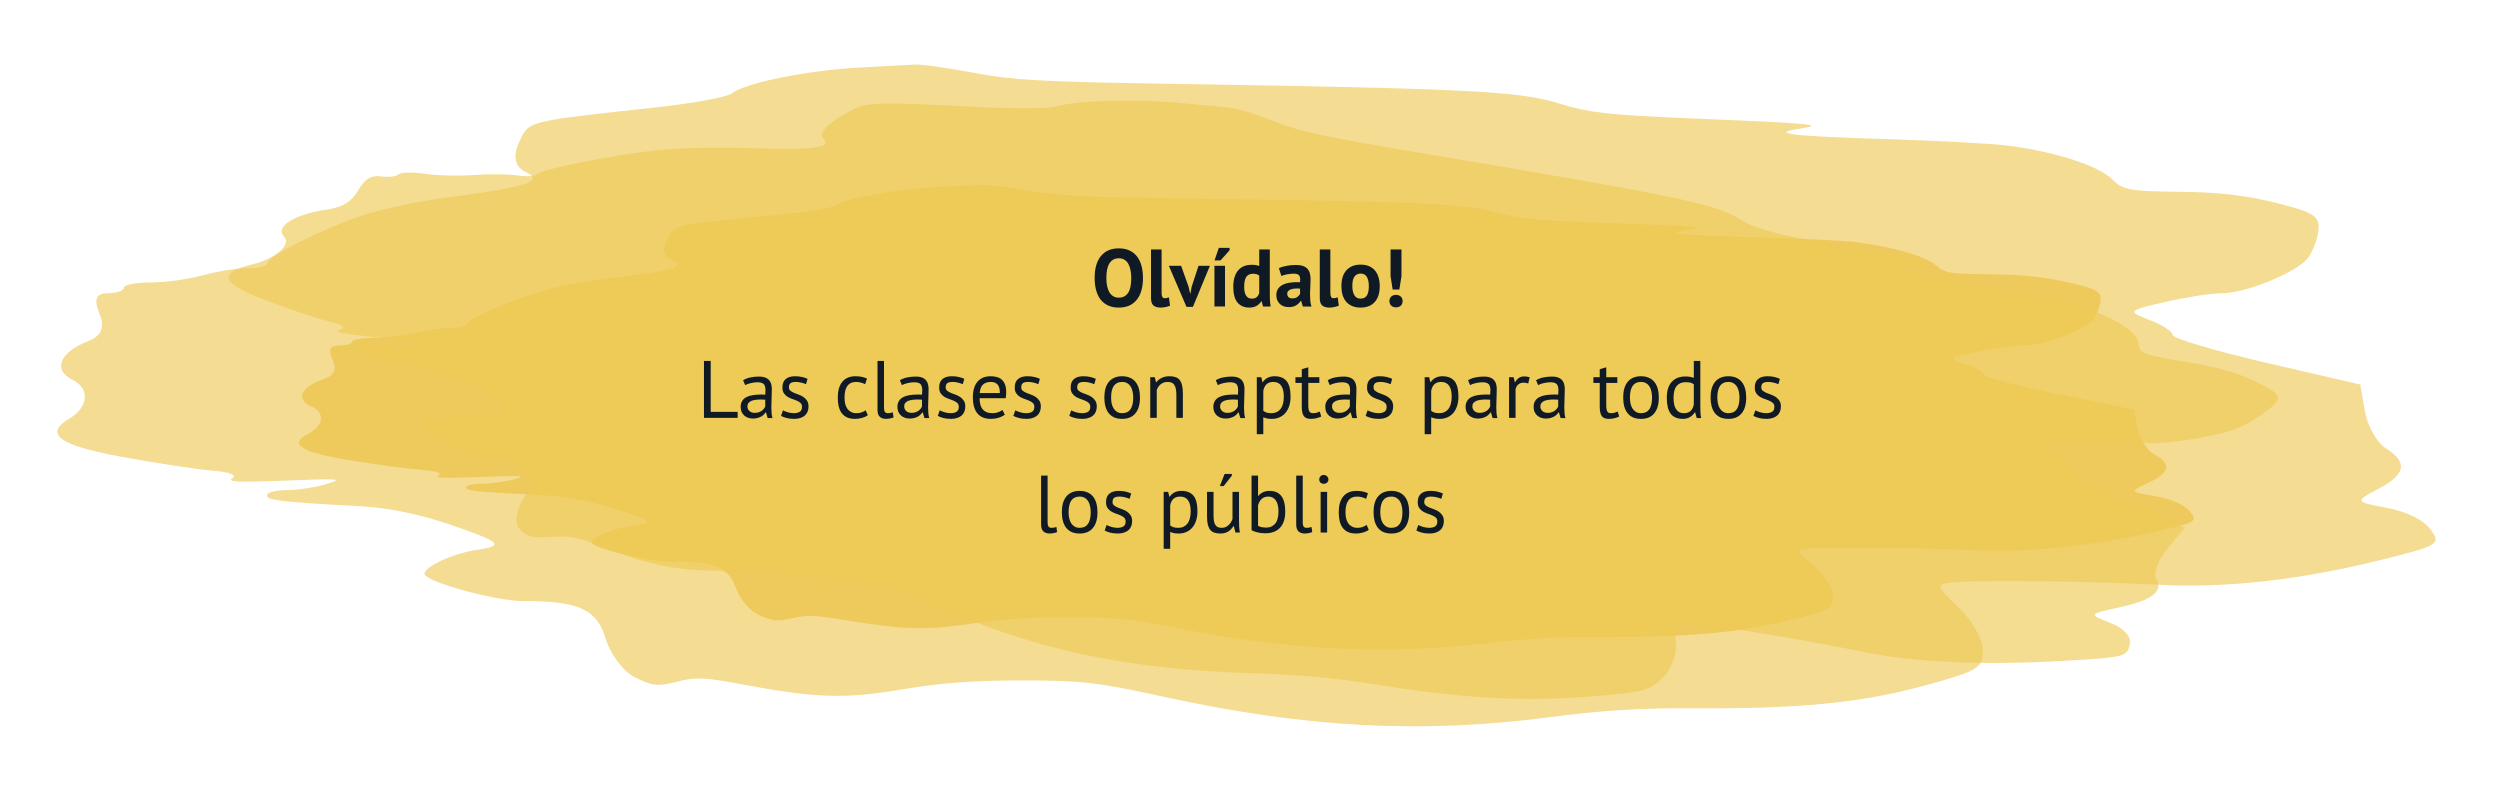
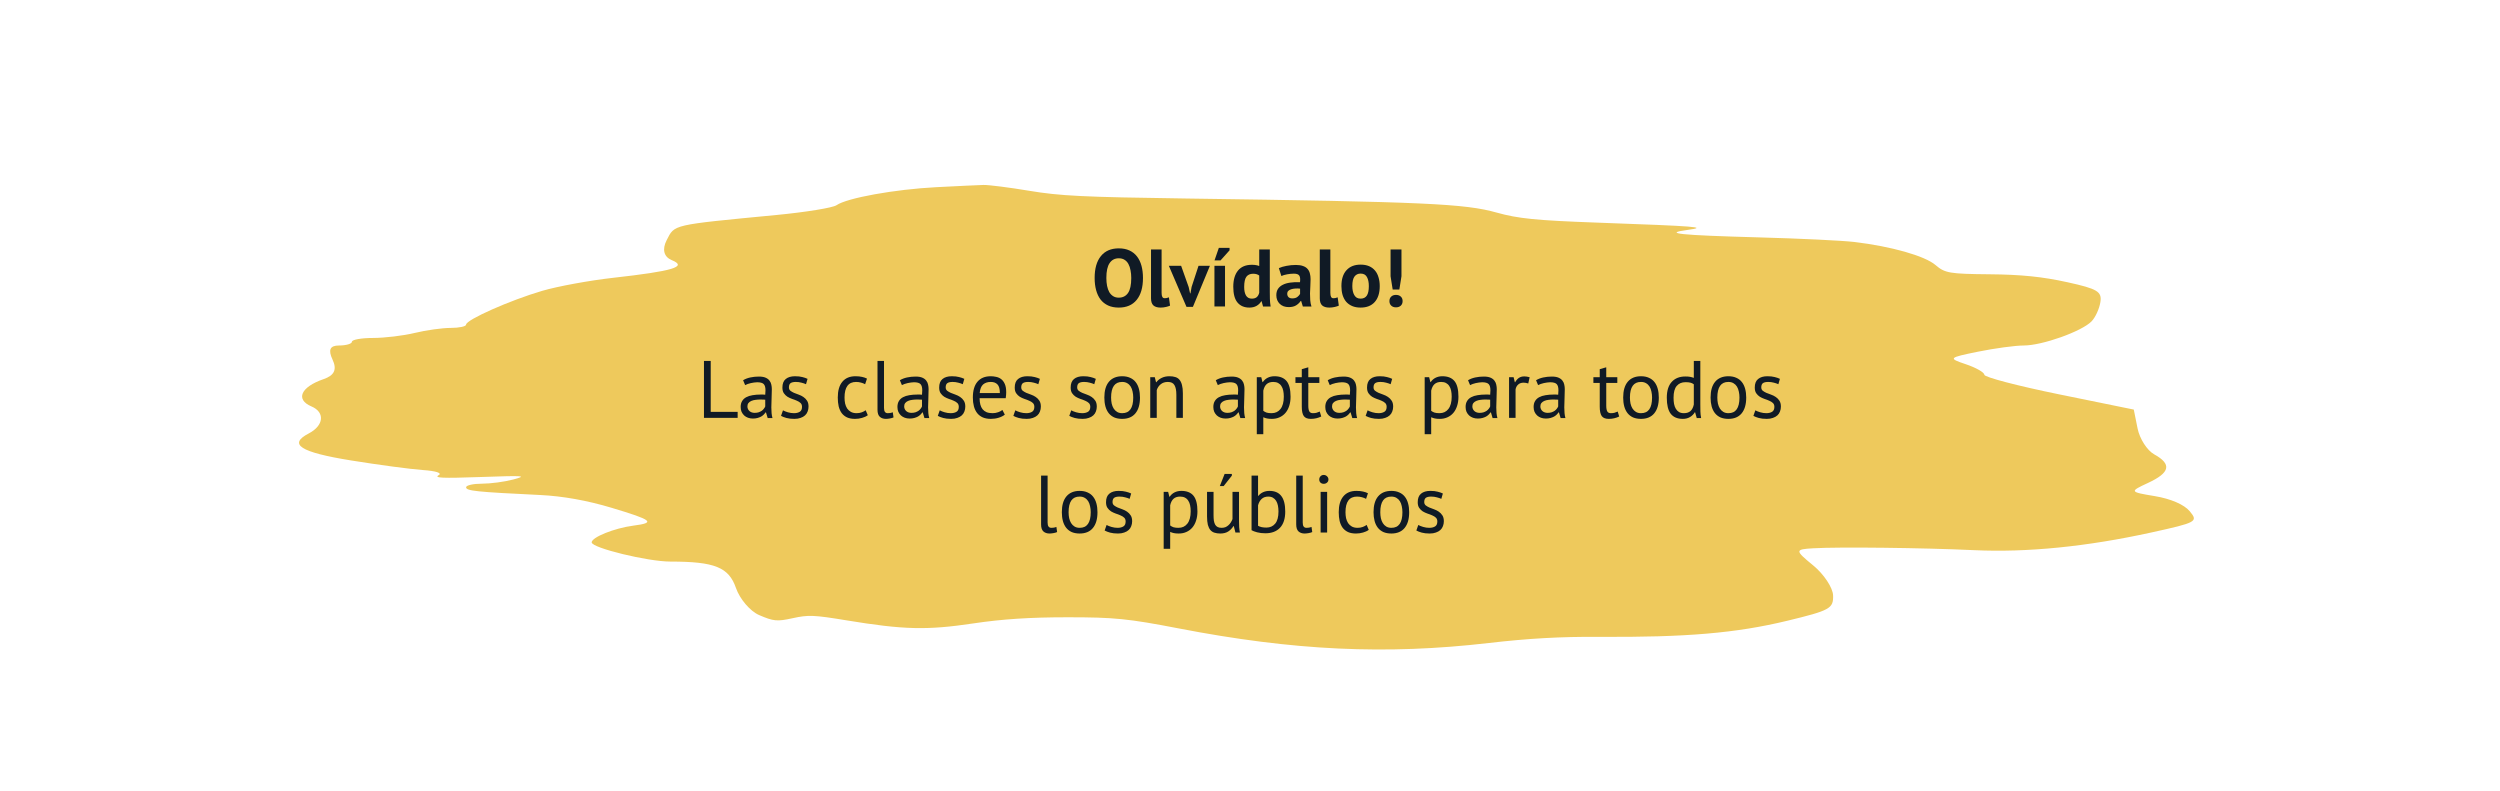
<svg xmlns="http://www.w3.org/2000/svg" width="676" height="214" viewBox="0 0 676 214" fill="none">
-   <path opacity="0.66" fill-rule="evenodd" clip-rule="evenodd" d="M231.753 18.307C217.628 19.142 201.448 22.462 197.903 25.253C196.652 26.237 187.47 27.933 177.493 29.023C141.729 32.933 143.039 32.592 140.261 38.724C138.645 42.289 139.3 45.16 142.012 46.426C147.409 48.945 142.496 50.619 122.071 53.223C114.058 54.244 103.241 56.498 98.03 58.233C87.112 61.869 72.188 69.384 72.188 71.248C72.188 71.947 69.844 72.518 66.977 72.518C64.11 72.518 58.609 73.389 54.754 74.454C50.899 75.518 44.526 76.389 40.593 76.389C36.66 76.389 33.445 77.043 33.445 77.841C33.445 78.64 31.457 79.293 29.028 79.293C25.979 79.293 25.309 80.979 26.862 84.738C28.424 88.517 27.498 90.812 23.833 92.239C16.068 95.264 14.17 100.096 19.699 102.759C24.367 105.006 23.914 110.142 18.788 113.168C11.694 117.353 15.886 120.404 33.046 123.552C42.414 125.271 53.437 126.944 57.539 127.27C61.945 127.618 64.137 128.423 62.894 129.233C61.189 130.341 63.924 130.479 77.144 129.955C92.083 129.362 93.036 129.444 88.182 130.915C85.257 131.801 80.46 132.525 77.527 132.525C74.59 132.525 72.188 133.15 72.188 133.912C72.188 135.298 75.547 135.694 97.372 136.888C105.004 137.305 113.318 138.998 121.586 141.817C135.561 146.583 136.603 147.557 128.932 148.689C122.551 149.631 114.806 153.163 114.806 155.133C114.806 157.264 133.829 162.529 141.531 162.529C156.568 162.529 161.341 164.711 163.774 172.692C165.072 176.95 168.605 181.645 171.624 183.125C176.552 185.539 177.726 185.664 183.037 184.337C188.345 183.01 190.224 183.095 201.278 185.164C220.758 188.808 228.553 189.024 244.283 186.358C254.201 184.676 263.562 183.984 276.37 183.984C292.236 183.984 296.858 184.51 314.08 188.282C353.114 196.832 384.283 198.496 419.257 193.899C432.743 192.125 443.653 191.432 456.582 191.525C486.244 191.74 503.221 190.096 520.594 185.328C535.092 181.348 536.281 180.604 536.146 175.588C536.064 172.601 533.019 167.385 529.381 163.998C523.132 158.184 523.132 157.817 529.412 157.406C538.184 156.833 566.505 157.21 584.06 158.133C602.033 159.078 622.257 156.783 644.201 151.309C659.606 147.465 660.121 147.141 657.192 143.141C655.317 140.577 650.761 138.338 645.337 137.316C636.747 135.698 636.689 135.572 642.996 132.252C650.551 128.275 651.179 125.013 645.12 121.216C642.729 119.718 640.191 115.225 639.482 111.233L638.196 103.974L612.838 98.104C598.891 94.877 587.477 91.486 587.477 90.57C587.477 89.653 584.641 87.822 581.173 86.501C575.137 84.198 575.308 83.997 585.249 81.695C590.956 80.374 597.976 79.293 600.855 79.293C607.135 79.293 620.595 73.848 623.88 69.975C625.182 68.446 626.527 65.097 626.871 62.534C627.41 58.526 625.849 57.461 615.752 54.939C607.163 52.792 600.038 51.965 589.201 51.857C575.699 51.722 574.091 51.411 570.933 48.322C567.326 44.79 555.905 41.105 543.309 39.41C539.261 38.865 524.736 38.072 511.036 37.648C483.997 36.81 478.081 36.109 486.748 34.77C493.822 33.679 490.444 33.37 455.885 31.951C435.397 31.111 429.221 30.407 421.969 28.092C411.182 24.651 397.618 23.954 316.272 22.665C281.609 22.117 273.767 21.675 263.26 19.685C256.476 18.401 249.502 17.394 247.762 17.449C246.023 17.504 238.816 17.89 231.753 18.307Z" fill="#EEC95C" />
  <path fill-rule="evenodd" clip-rule="evenodd" d="M253.159 50.614C241.905 51.2 229.015 53.531 226.19 55.489C225.193 56.18 217.878 57.371 209.93 58.136C181.436 60.881 182.48 60.641 180.266 64.946C178.979 67.448 179.501 69.463 181.662 70.352C185.961 72.12 182.047 73.296 165.774 75.123C159.391 75.84 150.773 77.422 146.621 78.64C137.923 81.192 126.033 86.468 126.033 87.776C126.033 88.267 124.166 88.667 121.881 88.667C119.597 88.667 115.214 89.279 112.143 90.026C109.072 90.774 103.994 91.385 100.861 91.385C97.728 91.385 95.166 91.844 95.166 92.404C95.166 92.965 93.582 93.423 91.647 93.423C89.218 93.423 88.684 94.607 89.922 97.245C91.166 99.898 90.428 101.509 87.508 102.511C81.322 104.634 79.81 108.026 84.214 109.895C87.934 111.473 87.573 115.077 83.489 117.202C77.837 120.14 81.177 122.281 94.848 124.491C102.312 125.698 111.093 126.872 114.362 127.101C117.872 127.345 119.619 127.91 118.628 128.478C117.27 129.256 119.449 129.353 129.981 128.985C141.883 128.569 142.643 128.626 138.775 129.659C136.444 130.281 132.623 130.79 130.286 130.79C127.947 130.79 126.033 131.228 126.033 131.763C126.033 132.736 128.709 133.014 146.097 133.852C152.177 134.144 158.801 135.333 165.389 137.312C176.522 140.657 177.353 141.341 171.241 142.135C166.157 142.797 159.987 145.276 159.987 146.659C159.987 148.155 175.143 151.851 181.279 151.851C193.258 151.851 197.061 153.382 199 158.984C200.034 161.974 202.849 165.269 205.253 166.308C209.18 168.003 210.115 168.09 214.347 167.159C218.576 166.227 220.073 166.287 228.879 167.739C244.399 170.297 250.609 170.449 263.141 168.577C271.043 167.397 278.501 166.911 288.706 166.911C301.346 166.911 305.028 167.28 318.749 169.928C349.847 175.93 374.68 177.098 402.543 173.87C413.288 172.626 421.98 172.139 432.281 172.205C455.913 172.355 469.438 171.201 483.279 167.854C494.83 165.061 495.777 164.538 495.669 161.017C495.605 158.921 493.178 155.259 490.28 152.882C485.301 148.8 485.301 148.543 490.305 148.255C497.293 147.853 519.857 148.117 533.843 148.765C548.162 149.428 564.274 147.817 581.758 143.975C594.03 141.277 594.441 141.049 592.107 138.241C590.613 136.442 586.983 134.87 582.662 134.153C575.819 133.017 575.772 132.928 580.798 130.597C586.817 127.806 587.317 125.516 582.489 122.851C580.585 121.799 578.563 118.646 577.998 115.843L576.973 110.748L556.771 106.628C545.659 104.362 536.565 101.982 536.565 101.339C536.565 100.695 534.306 99.41 531.543 98.483C526.734 96.866 526.87 96.725 534.79 95.109C539.337 94.182 544.93 93.423 547.224 93.423C552.227 93.423 562.95 89.601 565.568 86.883C566.605 85.809 567.676 83.459 567.951 81.659C568.38 78.846 567.136 78.098 559.092 76.328C552.249 74.821 546.572 74.241 537.939 74.165C527.182 74.069 525.901 73.851 523.385 71.683C520.511 69.204 511.412 66.617 501.377 65.427C498.151 65.045 486.579 64.488 475.664 64.19C454.122 63.602 449.409 63.11 456.314 62.17C461.95 61.404 459.259 61.188 431.725 60.191C415.403 59.602 410.482 59.108 404.704 57.483C396.111 55.067 385.304 54.578 320.496 53.673C292.879 53.288 286.631 52.978 278.26 51.581C272.855 50.68 267.299 49.973 265.913 50.011C264.527 50.05 258.786 50.321 253.159 50.614Z" fill="#EEC95C" />
-   <path opacity="0.64" fill-rule="evenodd" clip-rule="evenodd" d="M319.412 27.861C306.999 26.704 290.932 27.136 285.797 28.764C283.985 29.339 275.012 29.444 265.854 28.999C233.02 27.404 234.378 27.315 227.266 31.525C223.131 33.971 221.43 36.188 222.696 37.472C225.218 40.023 219.818 40.65 200.776 40.014C193.307 39.765 182.537 40.079 176.841 40.714C164.907 42.042 146.601 45.751 145.142 47.137C144.595 47.657 142.197 47.786 139.81 47.425C137.424 47.065 132.162 47.02 128.119 47.326C124.077 47.632 118.089 47.478 114.816 46.983C111.542 46.488 108.353 46.569 107.728 47.162C107.104 47.756 104.938 47.992 102.915 47.686C100.377 47.302 98.499 48.471 96.851 51.462C95.194 54.468 92.627 56.057 88.458 56.657C79.628 57.928 74.265 61.282 76.784 63.958C78.912 66.217 74.516 69.978 67.88 71.583C58.699 73.801 59.801 76.597 71.623 81.098C78.076 83.555 85.944 86.186 89.104 86.945C92.499 87.758 93.695 88.632 92.025 89.078C89.739 89.688 91.908 90.135 103.324 91.409C116.225 92.848 116.954 93.029 111.761 93.512C108.633 93.802 104.073 93.737 101.631 93.368C99.186 92.999 96.698 93.16 96.101 93.728C95.016 94.758 97.503 95.475 114.738 99.109C120.765 100.38 126.362 102.685 131.039 105.822C138.943 111.125 139.048 111.981 131.776 111.856C125.727 111.753 116.515 113.405 114.973 114.869C113.305 116.454 125.022 122.763 131.434 123.732C143.952 125.625 146.218 127.848 141.998 134.088C139.745 137.417 139.012 141.353 140.367 142.833C142.581 145.248 143.46 145.489 148.921 145.171C154.378 144.852 155.876 145.152 163.459 148.081C176.824 153.243 183.144 154.385 198.326 154.383C207.9 154.38 216.234 155.044 226.897 156.656C240.105 158.653 243.541 159.627 254.926 164.599C280.731 175.869 305.377 181.029 338.091 182.014C350.706 182.393 360.332 183.25 371.022 184.948C395.547 188.841 410.968 189.755 429.162 188.397C444.346 187.263 445.919 186.86 449.731 183.113C452.001 180.882 453.548 176.621 453.17 173.645C452.518 168.535 452.805 168.262 458.354 168.748C466.105 169.426 489.388 173.271 503.28 176.167C517.503 179.132 536.136 179.971 558.689 178.663C574.521 177.745 575.204 177.569 575.896 174.226C576.341 172.084 574.3 169.846 570.584 168.403C564.7 166.119 564.75 166.018 572.6 164.343C582.002 162.337 585.077 159.991 583.004 156.405C582.186 154.991 583.59 151.331 586.124 148.273L590.734 142.714L574.217 135.159C565.132 131.003 558.283 127.046 559 126.364C559.718 125.683 558.79 123.964 556.937 122.546C553.714 120.074 554.013 119.946 564.091 119.486C569.876 119.222 576.566 119.302 578.963 119.664C584.191 120.455 599.658 118.101 605.423 115.635C607.704 114.662 611.444 112.341 613.737 110.479C617.322 107.567 616.856 106.579 610.424 103.432C604.953 100.755 599.669 99.244 590.732 97.799C579.598 95.999 578.502 95.565 578.291 92.871C578.052 89.791 571.428 85.614 562.268 82.769C559.324 81.854 547.853 79.435 536.78 77.396C514.926 73.369 510.549 72.103 518.812 72.199C525.556 72.278 522.985 71.623 495.324 66.218C478.926 63.014 474.335 61.714 470.109 59.08C463.823 55.163 453.076 52.938 386.364 41.74C357.936 36.969 351.753 35.654 344.563 32.852C339.92 31.043 334.902 29.417 333.412 29.238C331.92 29.06 325.619 28.44 319.412 27.861Z" fill="#EEC953" />
  <path d="M295.991 75.163C295.991 72.597 296.555 70.624 297.685 69.246C298.814 67.852 300.427 67.156 302.525 67.156C303.625 67.156 304.585 67.346 305.407 67.728C306.228 68.109 306.91 68.651 307.453 69.356C307.995 70.059 308.399 70.903 308.663 71.885C308.927 72.868 309.059 73.961 309.059 75.163C309.059 77.73 308.487 79.71 307.343 81.103C306.213 82.482 304.607 83.171 302.525 83.171C301.41 83.171 300.442 82.981 299.621 82.6C298.799 82.218 298.117 81.675 297.575 80.972C297.047 80.267 296.651 79.424 296.387 78.442C296.123 77.459 295.991 76.366 295.991 75.163ZM299.159 75.163C299.159 75.941 299.225 76.659 299.357 77.32C299.489 77.965 299.687 78.522 299.951 78.992C300.229 79.461 300.581 79.828 301.007 80.091C301.432 80.356 301.938 80.487 302.525 80.487C303.595 80.487 304.424 80.07 305.011 79.234C305.597 78.397 305.891 77.041 305.891 75.163C305.891 74.415 305.825 73.719 305.693 73.073C305.575 72.428 305.385 71.864 305.121 71.379C304.857 70.895 304.512 70.522 304.087 70.257C303.661 69.979 303.141 69.84 302.525 69.84C301.454 69.84 300.625 70.272 300.039 71.138C299.452 71.988 299.159 73.33 299.159 75.163ZM314.095 79.168C314.095 79.681 314.161 80.055 314.293 80.29C314.425 80.524 314.638 80.641 314.931 80.641C315.107 80.641 315.276 80.627 315.437 80.597C315.613 80.568 315.826 80.502 316.075 80.4L316.383 82.644C316.148 82.761 315.789 82.878 315.305 82.996C314.821 83.113 314.322 83.171 313.809 83.171C312.973 83.171 312.335 82.981 311.895 82.6C311.455 82.204 311.235 81.558 311.235 80.663V67.463H314.095V79.168ZM321.42 77.627L321.794 79.322H321.904L322.212 77.584L324.082 71.864H327.162L322.564 82.974H320.826L316.052 71.864H319.374L321.42 77.627ZM328.384 71.864H331.244V82.864H328.384V71.864ZM329.572 67.023H332.476V67.683L330.034 70.412H328.406L329.572 67.023ZM343.356 78.992C343.356 79.608 343.364 80.224 343.378 80.84C343.393 81.456 343.459 82.138 343.576 82.885H341.53L341.134 81.456H341.046C340.753 81.969 340.328 82.387 339.77 82.71C339.228 83.017 338.582 83.171 337.834 83.171C336.456 83.171 335.385 82.717 334.622 81.808C333.86 80.898 333.478 79.475 333.478 77.54C333.478 75.662 333.904 74.203 334.754 73.162C335.605 72.12 336.852 71.6 338.494 71.6C338.949 71.6 339.323 71.629 339.616 71.688C339.91 71.731 340.203 71.812 340.496 71.93V67.463H343.356V78.992ZM338.494 80.751C339.052 80.751 339.492 80.62 339.814 80.356C340.137 80.077 340.364 79.681 340.496 79.168V74.504C340.291 74.342 340.064 74.225 339.814 74.151C339.565 74.064 339.242 74.019 338.846 74.019C338.04 74.019 337.431 74.291 337.02 74.834C336.624 75.376 336.426 76.308 336.426 77.627C336.426 78.566 336.588 79.322 336.91 79.894C337.248 80.466 337.776 80.751 338.494 80.751ZM345.8 72.501C346.386 72.237 347.083 72.032 347.89 71.885C348.696 71.724 349.54 71.644 350.42 71.644C351.182 71.644 351.82 71.739 352.334 71.93C352.847 72.106 353.25 72.362 353.544 72.7C353.852 73.037 354.064 73.44 354.182 73.909C354.314 74.379 354.38 74.907 354.38 75.493C354.38 76.139 354.358 76.791 354.314 77.451C354.27 78.097 354.24 78.735 354.226 79.365C354.226 79.996 354.248 80.612 354.292 81.213C354.336 81.8 354.446 82.358 354.622 82.885H352.29L351.828 81.368H351.718C351.424 81.822 351.014 82.218 350.486 82.555C349.972 82.878 349.305 83.04 348.484 83.04C347.97 83.04 347.508 82.966 347.098 82.82C346.687 82.658 346.335 82.438 346.042 82.159C345.748 81.866 345.521 81.529 345.36 81.147C345.198 80.751 345.118 80.311 345.118 79.828C345.118 79.153 345.264 78.588 345.558 78.133C345.866 77.664 346.298 77.29 346.856 77.011C347.428 76.718 348.102 76.52 348.88 76.418C349.672 76.3 350.552 76.263 351.52 76.308C351.622 75.486 351.564 74.9 351.344 74.547C351.124 74.181 350.632 73.998 349.87 73.998C349.298 73.998 348.689 74.056 348.044 74.174C347.413 74.291 346.892 74.445 346.482 74.635L345.8 72.501ZM349.43 80.686C350.002 80.686 350.456 80.561 350.794 80.311C351.131 80.047 351.38 79.769 351.542 79.475V78.046C351.087 78.001 350.647 77.994 350.222 78.023C349.811 78.053 349.444 78.119 349.122 78.222C348.799 78.324 348.542 78.471 348.352 78.662C348.161 78.852 348.066 79.094 348.066 79.388C348.066 79.798 348.183 80.121 348.418 80.356C348.667 80.576 349.004 80.686 349.43 80.686ZM359.728 79.168C359.728 79.681 359.794 80.055 359.926 80.29C360.058 80.524 360.27 80.641 360.564 80.641C360.74 80.641 360.908 80.627 361.07 80.597C361.246 80.568 361.458 80.502 361.708 80.4L362.016 82.644C361.781 82.761 361.422 82.878 360.938 82.996C360.454 83.113 359.955 83.171 359.442 83.171C358.606 83.171 357.968 82.981 357.528 82.6C357.088 82.204 356.868 81.558 356.868 80.663V67.463H359.728V79.168ZM362.719 77.364C362.719 75.501 363.173 74.071 364.083 73.073C364.992 72.061 366.268 71.555 367.911 71.555C368.791 71.555 369.553 71.695 370.199 71.974C370.844 72.252 371.379 72.648 371.805 73.162C372.23 73.66 372.545 74.269 372.751 74.987C372.971 75.706 373.081 76.498 373.081 77.364C373.081 79.226 372.626 80.663 371.717 81.675C370.822 82.673 369.553 83.171 367.911 83.171C367.031 83.171 366.268 83.032 365.623 82.754C364.977 82.475 364.435 82.086 363.995 81.588C363.569 81.074 363.247 80.458 363.027 79.74C362.821 79.021 362.719 78.229 362.719 77.364ZM365.667 77.364C365.667 77.847 365.711 78.295 365.799 78.706C365.887 79.116 366.019 79.475 366.195 79.784C366.371 80.091 366.598 80.334 366.877 80.51C367.17 80.671 367.515 80.751 367.911 80.751C368.659 80.751 369.216 80.48 369.583 79.938C369.949 79.395 370.133 78.537 370.133 77.364C370.133 76.352 369.964 75.537 369.627 74.921C369.289 74.291 368.717 73.975 367.911 73.975C367.207 73.975 366.657 74.24 366.261 74.767C365.865 75.296 365.667 76.161 365.667 77.364ZM376.009 67.463H378.957V74.701L378.385 78.287H376.581L376.009 74.701V67.463ZM375.701 81.412C375.701 80.898 375.862 80.495 376.185 80.201C376.508 79.894 376.933 79.74 377.461 79.74C378.018 79.74 378.458 79.894 378.781 80.201C379.104 80.495 379.265 80.898 379.265 81.412C379.265 81.925 379.104 82.335 378.781 82.644C378.458 82.951 378.018 83.106 377.461 83.106C376.933 83.106 376.508 82.951 376.185 82.644C375.862 82.335 375.701 81.925 375.701 81.412Z" fill="#101A25" />
  <path d="M199.46 113H190.352V97.6H192.178V111.372H199.46V113ZM200.936 102.814C201.493 102.477 202.139 102.227 202.872 102.066C203.62 101.905 204.397 101.824 205.204 101.824C205.967 101.824 206.575 101.927 207.03 102.132C207.499 102.337 207.851 102.609 208.086 102.946C208.335 103.269 208.497 103.628 208.57 104.024C208.658 104.42 208.702 104.816 208.702 105.212C208.702 106.092 208.68 106.95 208.636 107.786C208.592 108.622 208.57 109.414 208.57 110.162C208.57 110.705 208.592 111.218 208.636 111.702C208.68 112.186 208.761 112.633 208.878 113.044H207.58L207.118 111.504H207.008C206.876 111.709 206.707 111.915 206.502 112.12C206.311 112.311 206.077 112.487 205.798 112.648C205.519 112.795 205.197 112.919 204.83 113.022C204.463 113.125 204.045 113.176 203.576 113.176C203.107 113.176 202.667 113.103 202.256 112.956C201.86 112.809 201.515 112.604 201.222 112.34C200.929 112.061 200.694 111.731 200.518 111.35C200.357 110.969 200.276 110.536 200.276 110.052C200.276 109.407 200.408 108.871 200.672 108.446C200.936 108.006 201.303 107.661 201.772 107.412C202.256 107.148 202.828 106.965 203.488 106.862C204.163 106.745 204.903 106.686 205.71 106.686C205.915 106.686 206.113 106.686 206.304 106.686C206.509 106.686 206.715 106.701 206.92 106.73C206.964 106.29 206.986 105.894 206.986 105.542C206.986 104.735 206.825 104.171 206.502 103.848C206.179 103.525 205.593 103.364 204.742 103.364C204.493 103.364 204.221 103.386 203.928 103.43C203.649 103.459 203.356 103.511 203.048 103.584C202.755 103.643 202.469 103.723 202.19 103.826C201.926 103.914 201.691 104.017 201.486 104.134L200.936 102.814ZM204.06 111.636C204.471 111.636 204.837 111.585 205.16 111.482C205.483 111.365 205.761 111.225 205.996 111.064C206.231 110.888 206.421 110.697 206.568 110.492C206.729 110.287 206.847 110.089 206.92 109.898V108.072C206.715 108.057 206.502 108.05 206.282 108.05C206.077 108.035 205.871 108.028 205.666 108.028C205.211 108.028 204.764 108.057 204.324 108.116C203.899 108.16 203.517 108.255 203.18 108.402C202.857 108.534 202.593 108.725 202.388 108.974C202.197 109.209 202.102 109.509 202.102 109.876C202.102 110.389 202.285 110.815 202.652 111.152C203.019 111.475 203.488 111.636 204.06 111.636ZM216.866 110.008C216.866 109.568 216.734 109.223 216.47 108.974C216.206 108.725 215.876 108.519 215.48 108.358C215.099 108.182 214.673 108.021 214.204 107.874C213.749 107.713 213.324 107.515 212.928 107.28C212.547 107.031 212.224 106.715 211.96 106.334C211.696 105.953 211.564 105.439 211.564 104.794C211.564 103.738 211.865 102.968 212.466 102.484C213.067 101.985 213.903 101.736 214.974 101.736C215.766 101.736 216.426 101.809 216.954 101.956C217.497 102.088 217.966 102.249 218.362 102.44L217.944 103.892C217.607 103.731 217.196 103.591 216.712 103.474C216.243 103.342 215.737 103.276 215.194 103.276C214.549 103.276 214.072 103.386 213.764 103.606C213.471 103.826 213.324 104.207 213.324 104.75C213.324 105.131 213.456 105.432 213.72 105.652C213.984 105.857 214.307 106.048 214.688 106.224C215.084 106.385 215.509 106.547 215.964 106.708C216.433 106.869 216.859 107.082 217.24 107.346C217.636 107.61 217.966 107.947 218.23 108.358C218.494 108.754 218.626 109.282 218.626 109.942C218.626 110.411 218.545 110.851 218.384 111.262C218.237 111.673 218.003 112.025 217.68 112.318C217.357 112.611 216.954 112.839 216.47 113C216.001 113.176 215.443 113.264 214.798 113.264C213.962 113.264 213.251 113.183 212.664 113.022C212.077 112.861 211.586 112.67 211.19 112.45L211.718 110.954C212.055 111.145 212.495 111.321 213.038 111.482C213.581 111.643 214.131 111.724 214.688 111.724C215.319 111.724 215.839 111.599 216.25 111.35C216.661 111.101 216.866 110.653 216.866 110.008ZM234.653 112.274C234.213 112.597 233.692 112.839 233.091 113C232.49 113.176 231.859 113.264 231.199 113.264C230.348 113.264 229.63 113.132 229.043 112.868C228.456 112.589 227.972 112.201 227.591 111.702C227.224 111.189 226.953 110.58 226.777 109.876C226.616 109.157 226.535 108.365 226.535 107.5C226.535 105.637 226.946 104.215 227.767 103.232C228.588 102.235 229.769 101.736 231.309 101.736C232.013 101.736 232.607 101.795 233.091 101.912C233.59 102.015 234.037 102.169 234.433 102.374L233.927 103.892C233.59 103.701 233.216 103.555 232.805 103.452C232.394 103.335 231.954 103.276 231.485 103.276C229.402 103.276 228.361 104.684 228.361 107.5C228.361 108.057 228.412 108.593 228.515 109.106C228.632 109.605 228.816 110.052 229.065 110.448C229.329 110.829 229.666 111.137 230.077 111.372C230.502 111.607 231.023 111.724 231.639 111.724C232.167 111.724 232.636 111.643 233.047 111.482C233.472 111.321 233.817 111.137 234.081 110.932L234.653 112.274ZM239.035 110.294C239.035 110.807 239.123 111.174 239.299 111.394C239.475 111.614 239.724 111.724 240.047 111.724C240.237 111.724 240.443 111.709 240.663 111.68C240.883 111.651 241.132 111.585 241.411 111.482L241.609 112.868C241.374 112.985 241.044 113.081 240.619 113.154C240.208 113.227 239.849 113.264 239.541 113.264C238.881 113.264 238.338 113.081 237.913 112.714C237.487 112.333 237.275 111.695 237.275 110.8V97.6H239.035V110.294ZM243.325 102.814C243.882 102.477 244.527 102.227 245.261 102.066C246.009 101.905 246.786 101.824 247.593 101.824C248.355 101.824 248.964 101.927 249.419 102.132C249.888 102.337 250.24 102.609 250.475 102.946C250.724 103.269 250.885 103.628 250.959 104.024C251.047 104.42 251.091 104.816 251.091 105.212C251.091 106.092 251.069 106.95 251.025 107.786C250.981 108.622 250.959 109.414 250.959 110.162C250.959 110.705 250.981 111.218 251.025 111.702C251.069 112.186 251.149 112.633 251.267 113.044H249.969L249.507 111.504H249.397C249.265 111.709 249.096 111.915 248.891 112.12C248.7 112.311 248.465 112.487 248.187 112.648C247.908 112.795 247.585 112.919 247.219 113.022C246.852 113.125 246.434 113.176 245.965 113.176C245.495 113.176 245.055 113.103 244.645 112.956C244.249 112.809 243.904 112.604 243.611 112.34C243.317 112.061 243.083 111.731 242.907 111.35C242.745 110.969 242.665 110.536 242.665 110.052C242.665 109.407 242.797 108.871 243.061 108.446C243.325 108.006 243.691 107.661 244.161 107.412C244.645 107.148 245.217 106.965 245.877 106.862C246.551 106.745 247.292 106.686 248.099 106.686C248.304 106.686 248.502 106.686 248.693 106.686C248.898 106.686 249.103 106.701 249.309 106.73C249.353 106.29 249.375 105.894 249.375 105.542C249.375 104.735 249.213 104.171 248.891 103.848C248.568 103.525 247.981 103.364 247.131 103.364C246.881 103.364 246.61 103.386 246.317 103.43C246.038 103.459 245.745 103.511 245.437 103.584C245.143 103.643 244.857 103.723 244.579 103.826C244.315 103.914 244.08 104.017 243.875 104.134L243.325 102.814ZM246.449 111.636C246.859 111.636 247.226 111.585 247.549 111.482C247.871 111.365 248.15 111.225 248.385 111.064C248.619 110.888 248.81 110.697 248.957 110.492C249.118 110.287 249.235 110.089 249.309 109.898V108.072C249.103 108.057 248.891 108.05 248.671 108.05C248.465 108.035 248.26 108.028 248.055 108.028C247.6 108.028 247.153 108.057 246.713 108.116C246.287 108.16 245.906 108.255 245.569 108.402C245.246 108.534 244.982 108.725 244.777 108.974C244.586 109.209 244.491 109.509 244.491 109.876C244.491 110.389 244.674 110.815 245.041 111.152C245.407 111.475 245.877 111.636 246.449 111.636ZM259.255 110.008C259.255 109.568 259.123 109.223 258.859 108.974C258.595 108.725 258.265 108.519 257.869 108.358C257.487 108.182 257.062 108.021 256.593 107.874C256.138 107.713 255.713 107.515 255.317 107.28C254.935 107.031 254.613 106.715 254.349 106.334C254.085 105.953 253.953 105.439 253.953 104.794C253.953 103.738 254.253 102.968 254.855 102.484C255.456 101.985 256.292 101.736 257.363 101.736C258.155 101.736 258.815 101.809 259.343 101.956C259.885 102.088 260.355 102.249 260.751 102.44L260.333 103.892C259.995 103.731 259.585 103.591 259.101 103.474C258.631 103.342 258.125 103.276 257.583 103.276C256.937 103.276 256.461 103.386 256.153 103.606C255.859 103.826 255.713 104.207 255.713 104.75C255.713 105.131 255.845 105.432 256.109 105.652C256.373 105.857 256.695 106.048 257.077 106.224C257.473 106.385 257.898 106.547 258.353 106.708C258.822 106.869 259.247 107.082 259.629 107.346C260.025 107.61 260.355 107.947 260.619 108.358C260.883 108.754 261.015 109.282 261.015 109.942C261.015 110.411 260.934 110.851 260.773 111.262C260.626 111.673 260.391 112.025 260.069 112.318C259.746 112.611 259.343 112.839 258.859 113C258.389 113.176 257.832 113.264 257.187 113.264C256.351 113.264 255.639 113.183 255.053 113.022C254.466 112.861 253.975 112.67 253.579 112.45L254.107 110.954C254.444 111.145 254.884 111.321 255.427 111.482C255.969 111.643 256.519 111.724 257.077 111.724C257.707 111.724 258.228 111.599 258.639 111.35C259.049 111.101 259.255 110.653 259.255 110.008ZM271.704 112.12C271.264 112.472 270.707 112.751 270.032 112.956C269.372 113.161 268.668 113.264 267.92 113.264C267.084 113.264 266.358 113.132 265.742 112.868C265.126 112.589 264.62 112.201 264.224 111.702C263.828 111.189 263.535 110.58 263.344 109.876C263.154 109.172 263.058 108.38 263.058 107.5C263.058 105.623 263.476 104.193 264.312 103.21C265.148 102.227 266.344 101.736 267.898 101.736C268.397 101.736 268.896 101.795 269.394 101.912C269.893 102.015 270.34 102.22 270.736 102.528C271.132 102.836 271.455 103.276 271.704 103.848C271.954 104.405 272.078 105.146 272.078 106.07C272.078 106.554 272.034 107.089 271.946 107.676H264.884C264.884 108.321 264.95 108.893 265.082 109.392C265.214 109.891 265.42 110.316 265.698 110.668C265.977 111.005 266.336 111.269 266.776 111.46C267.231 111.636 267.781 111.724 268.426 111.724C268.925 111.724 269.424 111.636 269.922 111.46C270.421 111.284 270.795 111.079 271.044 110.844L271.704 112.12ZM267.92 103.276C267.055 103.276 266.358 103.503 265.83 103.958C265.317 104.413 265.009 105.19 264.906 106.29H270.362C270.362 105.175 270.15 104.398 269.724 103.958C269.299 103.503 268.698 103.276 267.92 103.276ZM279.686 110.008C279.686 109.568 279.554 109.223 279.29 108.974C279.026 108.725 278.696 108.519 278.3 108.358C277.919 108.182 277.494 108.021 277.024 107.874C276.57 107.713 276.144 107.515 275.748 107.28C275.367 107.031 275.044 106.715 274.78 106.334C274.516 105.953 274.384 105.439 274.384 104.794C274.384 103.738 274.685 102.968 275.286 102.484C275.888 101.985 276.724 101.736 277.794 101.736C278.586 101.736 279.246 101.809 279.774 101.956C280.317 102.088 280.786 102.249 281.182 102.44L280.764 103.892C280.427 103.731 280.016 103.591 279.532 103.474C279.063 103.342 278.557 103.276 278.014 103.276C277.369 103.276 276.892 103.386 276.584 103.606C276.291 103.826 276.144 104.207 276.144 104.75C276.144 105.131 276.276 105.432 276.54 105.652C276.804 105.857 277.127 106.048 277.508 106.224C277.904 106.385 278.33 106.547 278.784 106.708C279.254 106.869 279.679 107.082 280.06 107.346C280.456 107.61 280.786 107.947 281.05 108.358C281.314 108.754 281.446 109.282 281.446 109.942C281.446 110.411 281.366 110.851 281.204 111.262C281.058 111.673 280.823 112.025 280.5 112.318C280.178 112.611 279.774 112.839 279.29 113C278.821 113.176 278.264 113.264 277.618 113.264C276.782 113.264 276.071 113.183 275.484 113.022C274.898 112.861 274.406 112.67 274.01 112.45L274.538 110.954C274.876 111.145 275.316 111.321 275.858 111.482C276.401 111.643 276.951 111.724 277.508 111.724C278.139 111.724 278.66 111.599 279.07 111.35C279.481 111.101 279.686 110.653 279.686 110.008ZM294.811 110.008C294.811 109.568 294.679 109.223 294.415 108.974C294.151 108.725 293.821 108.519 293.425 108.358C293.044 108.182 292.619 108.021 292.149 107.874C291.695 107.713 291.269 107.515 290.873 107.28C290.492 107.031 290.169 106.715 289.905 106.334C289.641 105.953 289.509 105.439 289.509 104.794C289.509 103.738 289.81 102.968 290.411 102.484C291.013 101.985 291.849 101.736 292.919 101.736C293.711 101.736 294.371 101.809 294.899 101.956C295.442 102.088 295.911 102.249 296.307 102.44L295.889 103.892C295.552 103.731 295.141 103.591 294.657 103.474C294.188 103.342 293.682 103.276 293.139 103.276C292.494 103.276 292.017 103.386 291.709 103.606C291.416 103.826 291.269 104.207 291.269 104.75C291.269 105.131 291.401 105.432 291.665 105.652C291.929 105.857 292.252 106.048 292.633 106.224C293.029 106.385 293.455 106.547 293.909 106.708C294.379 106.869 294.804 107.082 295.185 107.346C295.581 107.61 295.911 107.947 296.175 108.358C296.439 108.754 296.571 109.282 296.571 109.942C296.571 110.411 296.491 110.851 296.329 111.262C296.183 111.673 295.948 112.025 295.625 112.318C295.303 112.611 294.899 112.839 294.415 113C293.946 113.176 293.389 113.264 292.743 113.264C291.907 113.264 291.196 113.183 290.609 113.022C290.023 112.861 289.531 112.67 289.135 112.45L289.663 110.954C290.001 111.145 290.441 111.321 290.983 111.482C291.526 111.643 292.076 111.724 292.633 111.724C293.264 111.724 293.785 111.599 294.195 111.35C294.606 111.101 294.811 110.653 294.811 110.008ZM298.615 107.5C298.615 105.637 299.026 104.215 299.847 103.232C300.683 102.235 301.878 101.736 303.433 101.736C304.254 101.736 304.966 101.875 305.567 102.154C306.183 102.418 306.689 102.807 307.085 103.32C307.481 103.819 307.774 104.427 307.965 105.146C308.156 105.85 308.251 106.635 308.251 107.5C308.251 109.363 307.833 110.793 306.997 111.79C306.176 112.773 304.988 113.264 303.433 113.264C302.612 113.264 301.893 113.132 301.277 112.868C300.676 112.589 300.177 112.201 299.781 111.702C299.385 111.189 299.092 110.58 298.901 109.876C298.71 109.157 298.615 108.365 298.615 107.5ZM300.441 107.5C300.441 108.057 300.492 108.593 300.595 109.106C300.712 109.619 300.888 110.067 301.123 110.448C301.358 110.829 301.666 111.137 302.047 111.372C302.428 111.607 302.89 111.724 303.433 111.724C305.428 111.739 306.425 110.331 306.425 107.5C306.425 106.928 306.366 106.385 306.249 105.872C306.146 105.359 305.978 104.911 305.743 104.53C305.508 104.149 305.2 103.848 304.819 103.628C304.438 103.393 303.976 103.276 303.433 103.276C301.438 103.261 300.441 104.669 300.441 107.5ZM318.088 113V106.73C318.088 105.586 317.919 104.728 317.582 104.156C317.259 103.569 316.658 103.276 315.778 103.276C315.001 103.276 314.355 103.489 313.842 103.914C313.343 104.325 312.991 104.845 312.786 105.476V113H311.026V102H312.258L312.588 103.342H312.676C313.028 102.873 313.497 102.491 314.084 102.198C314.685 101.89 315.397 101.736 316.218 101.736C316.819 101.736 317.347 101.809 317.802 101.956C318.257 102.088 318.631 102.33 318.924 102.682C319.232 103.034 319.459 103.511 319.606 104.112C319.767 104.699 319.848 105.447 319.848 106.356V113H318.088ZM328.747 102.814C329.304 102.477 329.949 102.227 330.683 102.066C331.431 101.905 332.208 101.824 333.015 101.824C333.777 101.824 334.386 101.927 334.841 102.132C335.31 102.337 335.662 102.609 335.897 102.946C336.146 103.269 336.307 103.628 336.381 104.024C336.469 104.42 336.513 104.816 336.513 105.212C336.513 106.092 336.491 106.95 336.447 107.786C336.403 108.622 336.381 109.414 336.381 110.162C336.381 110.705 336.403 111.218 336.447 111.702C336.491 112.186 336.571 112.633 336.689 113.044H335.391L334.929 111.504H334.819C334.687 111.709 334.518 111.915 334.313 112.12C334.122 112.311 333.887 112.487 333.609 112.648C333.33 112.795 333.007 112.919 332.641 113.022C332.274 113.125 331.856 113.176 331.387 113.176C330.917 113.176 330.477 113.103 330.067 112.956C329.671 112.809 329.326 112.604 329.033 112.34C328.739 112.061 328.505 111.731 328.329 111.35C328.167 110.969 328.087 110.536 328.087 110.052C328.087 109.407 328.219 108.871 328.483 108.446C328.747 108.006 329.113 107.661 329.583 107.412C330.067 107.148 330.639 106.965 331.299 106.862C331.973 106.745 332.714 106.686 333.521 106.686C333.726 106.686 333.924 106.686 334.115 106.686C334.32 106.686 334.525 106.701 334.731 106.73C334.775 106.29 334.797 105.894 334.797 105.542C334.797 104.735 334.635 104.171 334.313 103.848C333.99 103.525 333.403 103.364 332.553 103.364C332.303 103.364 332.032 103.386 331.739 103.43C331.46 103.459 331.167 103.511 330.859 103.584C330.565 103.643 330.279 103.723 330.001 103.826C329.737 103.914 329.502 104.017 329.297 104.134L328.747 102.814ZM331.871 111.636C332.281 111.636 332.648 111.585 332.971 111.482C333.293 111.365 333.572 111.225 333.807 111.064C334.041 110.888 334.232 110.697 334.379 110.492C334.54 110.287 334.657 110.089 334.731 109.898V108.072C334.525 108.057 334.313 108.05 334.093 108.05C333.887 108.035 333.682 108.028 333.477 108.028C333.022 108.028 332.575 108.057 332.135 108.116C331.709 108.16 331.328 108.255 330.991 108.402C330.668 108.534 330.404 108.725 330.199 108.974C330.008 109.209 329.913 109.509 329.913 109.876C329.913 110.389 330.096 110.815 330.463 111.152C330.829 111.475 331.299 111.636 331.871 111.636ZM339.837 102H341.047L341.377 103.32H341.465C341.802 102.807 342.235 102.418 342.763 102.154C343.305 101.875 343.921 101.736 344.611 101.736C346.077 101.736 347.17 102.169 347.889 103.034C348.607 103.899 348.967 105.315 348.967 107.28C348.967 108.204 348.842 109.04 348.593 109.788C348.358 110.521 348.021 111.145 347.581 111.658C347.141 112.171 346.605 112.567 345.975 112.846C345.359 113.125 344.669 113.264 343.907 113.264C343.364 113.264 342.931 113.227 342.609 113.154C342.301 113.095 341.963 112.985 341.597 112.824V117.4H339.837V102ZM344.281 103.276C343.533 103.276 342.939 103.474 342.499 103.87C342.073 104.251 341.773 104.838 341.597 105.63V111.086C341.861 111.291 342.161 111.453 342.499 111.57C342.836 111.673 343.283 111.724 343.841 111.724C344.853 111.724 345.652 111.35 346.239 110.602C346.84 109.839 347.141 108.725 347.141 107.258C347.141 106.657 347.089 106.114 346.987 105.63C346.884 105.131 346.715 104.713 346.481 104.376C346.261 104.024 345.967 103.753 345.601 103.562C345.249 103.371 344.809 103.276 344.281 103.276ZM350.287 102H352.003V99.822L353.763 99.316V102H356.755V103.54H353.763V109.634C353.763 110.397 353.858 110.939 354.049 111.262C354.24 111.57 354.562 111.724 355.017 111.724C355.398 111.724 355.721 111.687 355.985 111.614C356.249 111.526 356.542 111.416 356.865 111.284L357.261 112.626C356.865 112.817 356.432 112.971 355.963 113.088C355.494 113.205 354.988 113.264 354.445 113.264C353.55 113.264 352.92 113.015 352.553 112.516C352.186 112.003 352.003 111.152 352.003 109.964V103.54H350.287V102ZM359.018 102.814C359.575 102.477 360.221 102.227 360.954 102.066C361.702 101.905 362.479 101.824 363.286 101.824C364.049 101.824 364.657 101.927 365.112 102.132C365.581 102.337 365.933 102.609 366.168 102.946C366.417 103.269 366.579 103.628 366.652 104.024C366.74 104.42 366.784 104.816 366.784 105.212C366.784 106.092 366.762 106.95 366.718 107.786C366.674 108.622 366.652 109.414 366.652 110.162C366.652 110.705 366.674 111.218 366.718 111.702C366.762 112.186 366.843 112.633 366.96 113.044H365.662L365.2 111.504H365.09C364.958 111.709 364.789 111.915 364.584 112.12C364.393 112.311 364.159 112.487 363.88 112.648C363.601 112.795 363.279 112.919 362.912 113.022C362.545 113.125 362.127 113.176 361.658 113.176C361.189 113.176 360.749 113.103 360.338 112.956C359.942 112.809 359.597 112.604 359.304 112.34C359.011 112.061 358.776 111.731 358.6 111.35C358.439 110.969 358.358 110.536 358.358 110.052C358.358 109.407 358.49 108.871 358.754 108.446C359.018 108.006 359.385 107.661 359.854 107.412C360.338 107.148 360.91 106.965 361.57 106.862C362.245 106.745 362.985 106.686 363.792 106.686C363.997 106.686 364.195 106.686 364.386 106.686C364.591 106.686 364.797 106.701 365.002 106.73C365.046 106.29 365.068 105.894 365.068 105.542C365.068 104.735 364.907 104.171 364.584 103.848C364.261 103.525 363.675 103.364 362.824 103.364C362.575 103.364 362.303 103.386 362.01 103.43C361.731 103.459 361.438 103.511 361.13 103.584C360.837 103.643 360.551 103.723 360.272 103.826C360.008 103.914 359.773 104.017 359.568 104.134L359.018 102.814ZM362.142 111.636C362.553 111.636 362.919 111.585 363.242 111.482C363.565 111.365 363.843 111.225 364.078 111.064C364.313 110.888 364.503 110.697 364.65 110.492C364.811 110.287 364.929 110.089 365.002 109.898V108.072C364.797 108.057 364.584 108.05 364.364 108.05C364.159 108.035 363.953 108.028 363.748 108.028C363.293 108.028 362.846 108.057 362.406 108.116C361.981 108.16 361.599 108.255 361.262 108.402C360.939 108.534 360.675 108.725 360.47 108.974C360.279 109.209 360.184 109.509 360.184 109.876C360.184 110.389 360.367 110.815 360.734 111.152C361.101 111.475 361.57 111.636 362.142 111.636ZM374.948 110.008C374.948 109.568 374.816 109.223 374.552 108.974C374.288 108.725 373.958 108.519 373.562 108.358C373.181 108.182 372.755 108.021 372.286 107.874C371.831 107.713 371.406 107.515 371.01 107.28C370.629 107.031 370.306 106.715 370.042 106.334C369.778 105.953 369.646 105.439 369.646 104.794C369.646 103.738 369.947 102.968 370.548 102.484C371.149 101.985 371.985 101.736 373.056 101.736C373.848 101.736 374.508 101.809 375.036 101.956C375.579 102.088 376.048 102.249 376.444 102.44L376.026 103.892C375.689 103.731 375.278 103.591 374.794 103.474C374.325 103.342 373.819 103.276 373.276 103.276C372.631 103.276 372.154 103.386 371.846 103.606C371.553 103.826 371.406 104.207 371.406 104.75C371.406 105.131 371.538 105.432 371.802 105.652C372.066 105.857 372.389 106.048 372.77 106.224C373.166 106.385 373.591 106.547 374.046 106.708C374.515 106.869 374.941 107.082 375.322 107.346C375.718 107.61 376.048 107.947 376.312 108.358C376.576 108.754 376.708 109.282 376.708 109.942C376.708 110.411 376.627 110.851 376.466 111.262C376.319 111.673 376.085 112.025 375.762 112.318C375.439 112.611 375.036 112.839 374.552 113C374.083 113.176 373.525 113.264 372.88 113.264C372.044 113.264 371.333 113.183 370.746 113.022C370.159 112.861 369.668 112.67 369.272 112.45L369.8 110.954C370.137 111.145 370.577 111.321 371.12 111.482C371.663 111.643 372.213 111.724 372.77 111.724C373.401 111.724 373.921 111.599 374.332 111.35C374.743 111.101 374.948 110.653 374.948 110.008ZM385.233 102H386.443L386.773 103.32H386.861C387.198 102.807 387.631 102.418 388.159 102.154C388.702 101.875 389.318 101.736 390.007 101.736C391.474 101.736 392.566 102.169 393.285 103.034C394.004 103.899 394.363 105.315 394.363 107.28C394.363 108.204 394.238 109.04 393.989 109.788C393.754 110.521 393.417 111.145 392.977 111.658C392.537 112.171 392.002 112.567 391.371 112.846C390.755 113.125 390.066 113.264 389.303 113.264C388.76 113.264 388.328 113.227 388.005 113.154C387.697 113.095 387.36 112.985 386.993 112.824V117.4H385.233V102ZM389.677 103.276C388.929 103.276 388.335 103.474 387.895 103.87C387.47 104.251 387.169 104.838 386.993 105.63V111.086C387.257 111.291 387.558 111.453 387.895 111.57C388.232 111.673 388.68 111.724 389.237 111.724C390.249 111.724 391.048 111.35 391.635 110.602C392.236 109.839 392.537 108.725 392.537 107.258C392.537 106.657 392.486 106.114 392.383 105.63C392.28 105.131 392.112 104.713 391.877 104.376C391.657 104.024 391.364 103.753 390.997 103.562C390.645 103.371 390.205 103.276 389.677 103.276ZM396.959 102.814C397.517 102.477 398.162 102.227 398.895 102.066C399.643 101.905 400.421 101.824 401.227 101.824C401.99 101.824 402.599 101.927 403.053 102.132C403.523 102.337 403.875 102.609 404.109 102.946C404.359 103.269 404.52 103.628 404.593 104.024C404.681 104.42 404.725 104.816 404.725 105.212C404.725 106.092 404.703 106.95 404.659 107.786C404.615 108.622 404.593 109.414 404.593 110.162C404.593 110.705 404.615 111.218 404.659 111.702C404.703 112.186 404.784 112.633 404.901 113.044H403.603L403.141 111.504H403.031C402.899 111.709 402.731 111.915 402.525 112.12C402.335 112.311 402.1 112.487 401.821 112.648C401.543 112.795 401.22 112.919 400.853 113.022C400.487 113.125 400.069 113.176 399.599 113.176C399.13 113.176 398.69 113.103 398.279 112.956C397.883 112.809 397.539 112.604 397.245 112.34C396.952 112.061 396.717 111.731 396.541 111.35C396.38 110.969 396.299 110.536 396.299 110.052C396.299 109.407 396.431 108.871 396.695 108.446C396.959 108.006 397.326 107.661 397.795 107.412C398.279 107.148 398.851 106.965 399.511 106.862C400.186 106.745 400.927 106.686 401.733 106.686C401.939 106.686 402.137 106.686 402.327 106.686C402.533 106.686 402.738 106.701 402.943 106.73C402.987 106.29 403.009 105.894 403.009 105.542C403.009 104.735 402.848 104.171 402.525 103.848C402.203 103.525 401.616 103.364 400.765 103.364C400.516 103.364 400.245 103.386 399.951 103.43C399.673 103.459 399.379 103.511 399.071 103.584C398.778 103.643 398.492 103.723 398.213 103.826C397.949 103.914 397.715 104.017 397.509 104.134L396.959 102.814ZM400.083 111.636C400.494 111.636 400.861 111.585 401.183 111.482C401.506 111.365 401.785 111.225 402.019 111.064C402.254 110.888 402.445 110.697 402.591 110.492C402.753 110.287 402.87 110.089 402.943 109.898V108.072C402.738 108.057 402.525 108.05 402.305 108.05C402.1 108.035 401.895 108.028 401.689 108.028C401.235 108.028 400.787 108.057 400.347 108.116C399.922 108.16 399.541 108.255 399.203 108.402C398.881 108.534 398.617 108.725 398.411 108.974C398.221 109.209 398.125 109.509 398.125 109.876C398.125 110.389 398.309 110.815 398.675 111.152C399.042 111.475 399.511 111.636 400.083 111.636ZM413.241 103.694C412.801 103.547 412.383 103.474 411.987 103.474C411.357 103.474 410.858 103.65 410.491 104.002C410.125 104.339 409.897 104.772 409.809 105.3V113H408.049V102H409.281L409.611 103.342H409.699C409.978 102.843 410.308 102.462 410.689 102.198C411.085 101.919 411.584 101.78 412.185 101.78C412.611 101.78 413.087 101.853 413.615 102L413.241 103.694ZM415.35 102.814C415.907 102.477 416.553 102.227 417.286 102.066C418.034 101.905 418.811 101.824 419.618 101.824C420.381 101.824 420.989 101.927 421.444 102.132C421.913 102.337 422.265 102.609 422.5 102.946C422.749 103.269 422.911 103.628 422.984 104.024C423.072 104.42 423.116 104.816 423.116 105.212C423.116 106.092 423.094 106.95 423.05 107.786C423.006 108.622 422.984 109.414 422.984 110.162C422.984 110.705 423.006 111.218 423.05 111.702C423.094 112.186 423.175 112.633 423.292 113.044H421.994L421.532 111.504H421.422C421.29 111.709 421.121 111.915 420.916 112.12C420.725 112.311 420.491 112.487 420.212 112.648C419.933 112.795 419.611 112.919 419.244 113.022C418.877 113.125 418.459 113.176 417.99 113.176C417.521 113.176 417.081 113.103 416.67 112.956C416.274 112.809 415.929 112.604 415.636 112.34C415.343 112.061 415.108 111.731 414.932 111.35C414.771 110.969 414.69 110.536 414.69 110.052C414.69 109.407 414.822 108.871 415.086 108.446C415.35 108.006 415.717 107.661 416.186 107.412C416.67 107.148 417.242 106.965 417.902 106.862C418.577 106.745 419.317 106.686 420.124 106.686C420.329 106.686 420.527 106.686 420.718 106.686C420.923 106.686 421.129 106.701 421.334 106.73C421.378 106.29 421.4 105.894 421.4 105.542C421.4 104.735 421.239 104.171 420.916 103.848C420.593 103.525 420.007 103.364 419.156 103.364C418.907 103.364 418.635 103.386 418.342 103.43C418.063 103.459 417.77 103.511 417.462 103.584C417.169 103.643 416.883 103.723 416.604 103.826C416.34 103.914 416.105 104.017 415.9 104.134L415.35 102.814ZM418.474 111.636C418.885 111.636 419.251 111.585 419.574 111.482C419.897 111.365 420.175 111.225 420.41 111.064C420.645 110.888 420.835 110.697 420.982 110.492C421.143 110.287 421.261 110.089 421.334 109.898V108.072C421.129 108.057 420.916 108.05 420.696 108.05C420.491 108.035 420.285 108.028 420.08 108.028C419.625 108.028 419.178 108.057 418.738 108.116C418.313 108.16 417.931 108.255 417.594 108.402C417.271 108.534 417.007 108.725 416.802 108.974C416.611 109.209 416.516 109.509 416.516 109.876C416.516 110.389 416.699 110.815 417.066 111.152C417.433 111.475 417.902 111.636 418.474 111.636ZM430.853 102H432.569V99.822L434.329 99.316V102H437.321V103.54H434.329V109.634C434.329 110.397 434.425 110.939 434.615 111.262C434.806 111.57 435.129 111.724 435.583 111.724C435.965 111.724 436.287 111.687 436.551 111.614C436.815 111.526 437.109 111.416 437.431 111.284L437.827 112.626C437.431 112.817 436.999 112.971 436.529 113.088C436.06 113.205 435.554 113.264 435.011 113.264C434.117 113.264 433.486 113.015 433.119 112.516C432.753 112.003 432.569 111.152 432.569 109.964V103.54H430.853V102ZM438.908 107.5C438.908 105.637 439.319 104.215 440.14 103.232C440.976 102.235 442.171 101.736 443.726 101.736C444.547 101.736 445.259 101.875 445.86 102.154C446.476 102.418 446.982 102.807 447.378 103.32C447.774 103.819 448.067 104.427 448.258 105.146C448.449 105.85 448.544 106.635 448.544 107.5C448.544 109.363 448.126 110.793 447.29 111.79C446.469 112.773 445.281 113.264 443.726 113.264C442.905 113.264 442.186 113.132 441.57 112.868C440.969 112.589 440.47 112.201 440.074 111.702C439.678 111.189 439.385 110.58 439.194 109.876C439.003 109.157 438.908 108.365 438.908 107.5ZM440.734 107.5C440.734 108.057 440.785 108.593 440.888 109.106C441.005 109.619 441.181 110.067 441.416 110.448C441.651 110.829 441.959 111.137 442.34 111.372C442.721 111.607 443.183 111.724 443.726 111.724C445.721 111.739 446.718 110.331 446.718 107.5C446.718 106.928 446.659 106.385 446.542 105.872C446.439 105.359 446.271 104.911 446.036 104.53C445.801 104.149 445.493 103.848 445.112 103.628C444.731 103.393 444.269 103.276 443.726 103.276C441.731 103.261 440.734 104.669 440.734 107.5ZM459.767 109.216C459.767 109.964 459.774 110.646 459.789 111.262C459.804 111.863 459.87 112.457 459.987 113.044H458.799L458.359 111.482H458.271C457.978 111.995 457.552 112.421 456.995 112.758C456.438 113.095 455.785 113.264 455.037 113.264C453.57 113.264 452.478 112.802 451.759 111.878C451.055 110.954 450.703 109.509 450.703 107.544C450.703 105.667 451.143 104.244 452.023 103.276C452.918 102.293 454.142 101.802 455.697 101.802C456.24 101.802 456.665 101.831 456.973 101.89C457.296 101.949 457.64 102.044 458.007 102.176V97.6H459.767V109.216ZM455.323 111.724C456.071 111.724 456.665 111.533 457.105 111.152C457.545 110.756 457.846 110.162 458.007 109.37V103.914C457.743 103.709 457.442 103.562 457.105 103.474C456.768 103.386 456.32 103.342 455.763 103.342C454.751 103.342 453.959 103.679 453.387 104.354C452.815 105.014 452.529 106.077 452.529 107.544C452.529 108.145 452.573 108.703 452.661 109.216C452.764 109.729 452.925 110.169 453.145 110.536C453.365 110.903 453.651 111.196 454.003 111.416C454.37 111.621 454.81 111.724 455.323 111.724ZM462.541 107.5C462.541 105.637 462.952 104.215 463.773 103.232C464.609 102.235 465.804 101.736 467.359 101.736C468.18 101.736 468.892 101.875 469.493 102.154C470.109 102.418 470.615 102.807 471.011 103.32C471.407 103.819 471.7 104.427 471.891 105.146C472.082 105.85 472.177 106.635 472.177 107.5C472.177 109.363 471.759 110.793 470.923 111.79C470.102 112.773 468.914 113.264 467.359 113.264C466.538 113.264 465.819 113.132 465.203 112.868C464.602 112.589 464.103 112.201 463.707 111.702C463.311 111.189 463.018 110.58 462.827 109.876C462.636 109.157 462.541 108.365 462.541 107.5ZM464.367 107.5C464.367 108.057 464.418 108.593 464.521 109.106C464.638 109.619 464.814 110.067 465.049 110.448C465.284 110.829 465.592 111.137 465.973 111.372C466.354 111.607 466.816 111.724 467.359 111.724C469.354 111.739 470.351 110.331 470.351 107.5C470.351 106.928 470.292 106.385 470.175 105.872C470.072 105.359 469.904 104.911 469.669 104.53C469.434 104.149 469.126 103.848 468.745 103.628C468.364 103.393 467.902 103.276 467.359 103.276C465.364 103.261 464.367 104.669 464.367 107.5ZM479.792 110.008C479.792 109.568 479.66 109.223 479.396 108.974C479.132 108.725 478.802 108.519 478.406 108.358C478.024 108.182 477.599 108.021 477.13 107.874C476.675 107.713 476.25 107.515 475.854 107.28C475.472 107.031 475.15 106.715 474.886 106.334C474.622 105.953 474.49 105.439 474.49 104.794C474.49 103.738 474.79 102.968 475.392 102.484C475.993 101.985 476.829 101.736 477.9 101.736C478.692 101.736 479.352 101.809 479.88 101.956C480.422 102.088 480.892 102.249 481.288 102.44L480.87 103.892C480.532 103.731 480.122 103.591 479.638 103.474C479.168 103.342 478.662 103.276 478.12 103.276C477.474 103.276 476.998 103.386 476.69 103.606C476.396 103.826 476.25 104.207 476.25 104.75C476.25 105.131 476.382 105.432 476.646 105.652C476.91 105.857 477.232 106.048 477.614 106.224C478.01 106.385 478.435 106.547 478.89 106.708C479.359 106.869 479.784 107.082 480.166 107.346C480.562 107.61 480.892 107.947 481.156 108.358C481.42 108.754 481.552 109.282 481.552 109.942C481.552 110.411 481.471 110.851 481.31 111.262C481.163 111.673 480.928 112.025 480.606 112.318C480.283 112.611 479.88 112.839 479.396 113C478.926 113.176 478.369 113.264 477.724 113.264C476.888 113.264 476.176 113.183 475.59 113.022C475.003 112.861 474.512 112.67 474.116 112.45L474.644 110.954C474.981 111.145 475.421 111.321 475.964 111.482C476.506 111.643 477.056 111.724 477.614 111.724C478.244 111.724 478.765 111.599 479.176 111.35C479.586 111.101 479.792 110.653 479.792 110.008ZM283.271 141.294C283.271 141.807 283.359 142.174 283.535 142.394C283.711 142.614 283.96 142.724 284.283 142.724C284.474 142.724 284.679 142.709 284.899 142.68C285.119 142.651 285.368 142.585 285.647 142.482L285.845 143.868C285.61 143.985 285.28 144.081 284.855 144.154C284.444 144.227 284.085 144.264 283.777 144.264C283.117 144.264 282.574 144.081 282.149 143.714C281.724 143.333 281.511 142.695 281.511 141.8V128.6H283.271V141.294ZM287.121 138.5C287.121 136.637 287.532 135.215 288.353 134.232C289.189 133.235 290.384 132.736 291.939 132.736C292.76 132.736 293.472 132.875 294.073 133.154C294.689 133.418 295.195 133.807 295.591 134.32C295.987 134.819 296.28 135.427 296.471 136.146C296.662 136.85 296.757 137.635 296.757 138.5C296.757 140.363 296.339 141.793 295.503 142.79C294.682 143.773 293.494 144.264 291.939 144.264C291.118 144.264 290.399 144.132 289.783 143.868C289.182 143.589 288.683 143.201 288.287 142.702C287.891 142.189 287.598 141.58 287.407 140.876C287.216 140.157 287.121 139.365 287.121 138.5ZM288.947 138.5C288.947 139.057 288.998 139.593 289.101 140.106C289.218 140.619 289.394 141.067 289.629 141.448C289.864 141.829 290.172 142.137 290.553 142.372C290.934 142.607 291.396 142.724 291.939 142.724C293.934 142.739 294.931 141.331 294.931 138.5C294.931 137.928 294.872 137.385 294.755 136.872C294.652 136.359 294.484 135.911 294.249 135.53C294.014 135.149 293.706 134.848 293.325 134.628C292.944 134.393 292.482 134.276 291.939 134.276C289.944 134.261 288.947 135.669 288.947 138.5ZM304.372 141.008C304.372 140.568 304.24 140.223 303.976 139.974C303.712 139.725 303.382 139.519 302.986 139.358C302.605 139.182 302.179 139.021 301.71 138.874C301.255 138.713 300.83 138.515 300.434 138.28C300.053 138.031 299.73 137.715 299.466 137.334C299.202 136.953 299.07 136.439 299.07 135.794C299.07 134.738 299.371 133.968 299.972 133.484C300.573 132.985 301.409 132.736 302.48 132.736C303.272 132.736 303.932 132.809 304.46 132.956C305.003 133.088 305.472 133.249 305.868 133.44L305.45 134.892C305.113 134.731 304.702 134.591 304.218 134.474C303.749 134.342 303.243 134.276 302.7 134.276C302.055 134.276 301.578 134.386 301.27 134.606C300.977 134.826 300.83 135.207 300.83 135.75C300.83 136.131 300.962 136.432 301.226 136.652C301.49 136.857 301.813 137.048 302.194 137.224C302.59 137.385 303.015 137.547 303.47 137.708C303.939 137.869 304.365 138.082 304.746 138.346C305.142 138.61 305.472 138.947 305.736 139.358C306 139.754 306.132 140.282 306.132 140.942C306.132 141.411 306.051 141.851 305.89 142.262C305.743 142.673 305.509 143.025 305.186 143.318C304.863 143.611 304.46 143.839 303.976 144C303.507 144.176 302.949 144.264 302.304 144.264C301.468 144.264 300.757 144.183 300.17 144.022C299.583 143.861 299.092 143.67 298.696 143.45L299.224 141.954C299.561 142.145 300.001 142.321 300.544 142.482C301.087 142.643 301.637 142.724 302.194 142.724C302.825 142.724 303.345 142.599 303.756 142.35C304.167 142.101 304.372 141.653 304.372 141.008ZM314.657 133H315.867L316.197 134.32H316.285C316.622 133.807 317.055 133.418 317.583 133.154C318.126 132.875 318.742 132.736 319.431 132.736C320.898 132.736 321.99 133.169 322.709 134.034C323.428 134.899 323.787 136.315 323.787 138.28C323.787 139.204 323.662 140.04 323.413 140.788C323.178 141.521 322.841 142.145 322.401 142.658C321.961 143.171 321.426 143.567 320.795 143.846C320.179 144.125 319.49 144.264 318.727 144.264C318.184 144.264 317.752 144.227 317.429 144.154C317.121 144.095 316.784 143.985 316.417 143.824V148.4H314.657V133ZM319.101 134.276C318.353 134.276 317.759 134.474 317.319 134.87C316.894 135.251 316.593 135.838 316.417 136.63V142.086C316.681 142.291 316.982 142.453 317.319 142.57C317.656 142.673 318.104 142.724 318.661 142.724C319.673 142.724 320.472 142.35 321.059 141.602C321.66 140.839 321.961 139.725 321.961 138.258C321.961 137.657 321.91 137.114 321.807 136.63C321.704 136.131 321.536 135.713 321.301 135.376C321.081 135.024 320.788 134.753 320.421 134.562C320.069 134.371 319.629 134.276 319.101 134.276ZM328.143 133V139.27C328.143 139.842 328.173 140.348 328.231 140.788C328.305 141.213 328.422 141.573 328.583 141.866C328.745 142.145 328.965 142.357 329.243 142.504C329.522 142.651 329.874 142.724 330.299 142.724C330.695 142.724 331.047 142.665 331.355 142.548C331.663 142.416 331.935 142.24 332.169 142.02C332.419 141.8 332.631 141.551 332.807 141.272C332.998 140.979 333.152 140.671 333.269 140.348V133H335.029V140.876C335.029 141.404 335.044 141.954 335.073 142.526C335.117 143.083 335.183 143.575 335.271 144H334.061L333.621 142.262H333.511C333.174 142.834 332.719 143.311 332.147 143.692C331.575 144.073 330.849 144.264 329.969 144.264C329.383 144.264 328.862 144.191 328.407 144.044C327.967 143.912 327.593 143.67 327.285 143.318C326.992 142.966 326.765 142.497 326.603 141.91C326.457 141.309 326.383 140.553 326.383 139.644V133H328.143ZM331.135 128.16H333.093V128.622L330.871 131.438H329.837L331.135 128.16ZM338.419 128.6H340.179V134.078H340.267C340.604 133.653 341.029 133.323 341.543 133.088C342.071 132.853 342.643 132.736 343.259 132.736C344.681 132.736 345.745 133.191 346.449 134.1C347.167 135.009 347.527 136.417 347.527 138.324C347.527 140.245 347.057 141.705 346.119 142.702C345.18 143.699 343.86 144.198 342.159 144.198C341.337 144.198 340.589 144.11 339.915 143.934C339.255 143.758 338.756 143.567 338.419 143.362V128.6ZM342.951 134.276C342.217 134.276 341.623 134.481 341.169 134.892C340.714 135.303 340.384 135.882 340.179 136.63V142.174C340.457 142.335 340.795 142.46 341.191 142.548C341.587 142.621 341.997 142.658 342.423 142.658C343.42 142.658 344.212 142.306 344.799 141.602C345.4 140.898 345.701 139.798 345.701 138.302C345.701 137.73 345.649 137.195 345.547 136.696C345.444 136.197 345.283 135.772 345.063 135.42C344.843 135.068 344.557 134.789 344.205 134.584C343.867 134.379 343.449 134.276 342.951 134.276ZM352.257 141.294C352.257 141.807 352.345 142.174 352.521 142.394C352.697 142.614 352.947 142.724 353.269 142.724C353.46 142.724 353.665 142.709 353.885 142.68C354.105 142.651 354.355 142.585 354.633 142.482L354.831 143.868C354.597 143.985 354.267 144.081 353.841 144.154C353.431 144.227 353.071 144.264 352.763 144.264C352.103 144.264 351.561 144.081 351.135 143.714C350.71 143.333 350.497 142.695 350.497 141.8V128.6H352.257V141.294ZM357.097 133H358.857V144H357.097V133ZM356.723 129.656C356.723 129.319 356.833 129.033 357.053 128.798C357.288 128.549 357.581 128.424 357.933 128.424C358.285 128.424 358.586 128.549 358.835 128.798C359.085 129.033 359.209 129.319 359.209 129.656C359.209 129.993 359.085 130.272 358.835 130.492C358.586 130.712 358.285 130.822 357.933 130.822C357.581 130.822 357.288 130.712 357.053 130.492C356.833 130.272 356.723 129.993 356.723 129.656ZM370.112 143.274C369.672 143.597 369.151 143.839 368.55 144C367.949 144.176 367.318 144.264 366.658 144.264C365.807 144.264 365.089 144.132 364.502 143.868C363.915 143.589 363.431 143.201 363.05 142.702C362.683 142.189 362.412 141.58 362.236 140.876C362.075 140.157 361.994 139.365 361.994 138.5C361.994 136.637 362.405 135.215 363.226 134.232C364.047 133.235 365.228 132.736 366.768 132.736C367.472 132.736 368.066 132.795 368.55 132.912C369.049 133.015 369.496 133.169 369.892 133.374L369.386 134.892C369.049 134.701 368.675 134.555 368.264 134.452C367.853 134.335 367.413 134.276 366.944 134.276C364.861 134.276 363.82 135.684 363.82 138.5C363.82 139.057 363.871 139.593 363.974 140.106C364.091 140.605 364.275 141.052 364.524 141.448C364.788 141.829 365.125 142.137 365.536 142.372C365.961 142.607 366.482 142.724 367.098 142.724C367.626 142.724 368.095 142.643 368.506 142.482C368.931 142.321 369.276 142.137 369.54 141.932L370.112 143.274ZM371.404 138.5C371.404 136.637 371.815 135.215 372.636 134.232C373.472 133.235 374.668 132.736 376.222 132.736C377.044 132.736 377.755 132.875 378.356 133.154C378.972 133.418 379.478 133.807 379.874 134.32C380.27 134.819 380.564 135.427 380.754 136.146C380.945 136.85 381.04 137.635 381.04 138.5C381.04 140.363 380.622 141.793 379.786 142.79C378.965 143.773 377.777 144.264 376.222 144.264C375.401 144.264 374.682 144.132 374.066 143.868C373.465 143.589 372.966 143.201 372.57 142.702C372.174 142.189 371.881 141.58 371.69 140.876C371.5 140.157 371.404 139.365 371.404 138.5ZM373.23 138.5C373.23 139.057 373.282 139.593 373.384 140.106C373.502 140.619 373.678 141.067 373.912 141.448C374.147 141.829 374.455 142.137 374.836 142.372C375.218 142.607 375.68 142.724 376.222 142.724C378.217 142.739 379.214 141.331 379.214 138.5C379.214 137.928 379.156 137.385 379.038 136.872C378.936 136.359 378.767 135.911 378.532 135.53C378.298 135.149 377.99 134.848 377.608 134.628C377.227 134.393 376.765 134.276 376.222 134.276C374.228 134.261 373.23 135.669 373.23 138.5ZM388.655 141.008C388.655 140.568 388.523 140.223 388.259 139.974C387.995 139.725 387.665 139.519 387.269 139.358C386.888 139.182 386.462 139.021 385.993 138.874C385.538 138.713 385.113 138.515 384.717 138.28C384.336 138.031 384.013 137.715 383.749 137.334C383.485 136.953 383.353 136.439 383.353 135.794C383.353 134.738 383.654 133.968 384.255 133.484C384.856 132.985 385.692 132.736 386.763 132.736C387.555 132.736 388.215 132.809 388.743 132.956C389.286 133.088 389.755 133.249 390.151 133.44L389.733 134.892C389.396 134.731 388.985 134.591 388.501 134.474C388.032 134.342 387.526 134.276 386.983 134.276C386.338 134.276 385.861 134.386 385.553 134.606C385.26 134.826 385.113 135.207 385.113 135.75C385.113 136.131 385.245 136.432 385.509 136.652C385.773 136.857 386.096 137.048 386.477 137.224C386.873 137.385 387.298 137.547 387.753 137.708C388.222 137.869 388.648 138.082 389.029 138.346C389.425 138.61 389.755 138.947 390.019 139.358C390.283 139.754 390.415 140.282 390.415 140.942C390.415 141.411 390.334 141.851 390.173 142.262C390.026 142.673 389.792 143.025 389.469 143.318C389.146 143.611 388.743 143.839 388.259 144C387.79 144.176 387.232 144.264 386.587 144.264C385.751 144.264 385.04 144.183 384.453 144.022C383.866 143.861 383.375 143.67 382.979 143.45L383.507 141.954C383.844 142.145 384.284 142.321 384.827 142.482C385.37 142.643 385.92 142.724 386.477 142.724C387.108 142.724 387.628 142.599 388.039 142.35C388.45 142.101 388.655 141.653 388.655 141.008Z" fill="#101A25" />
</svg>